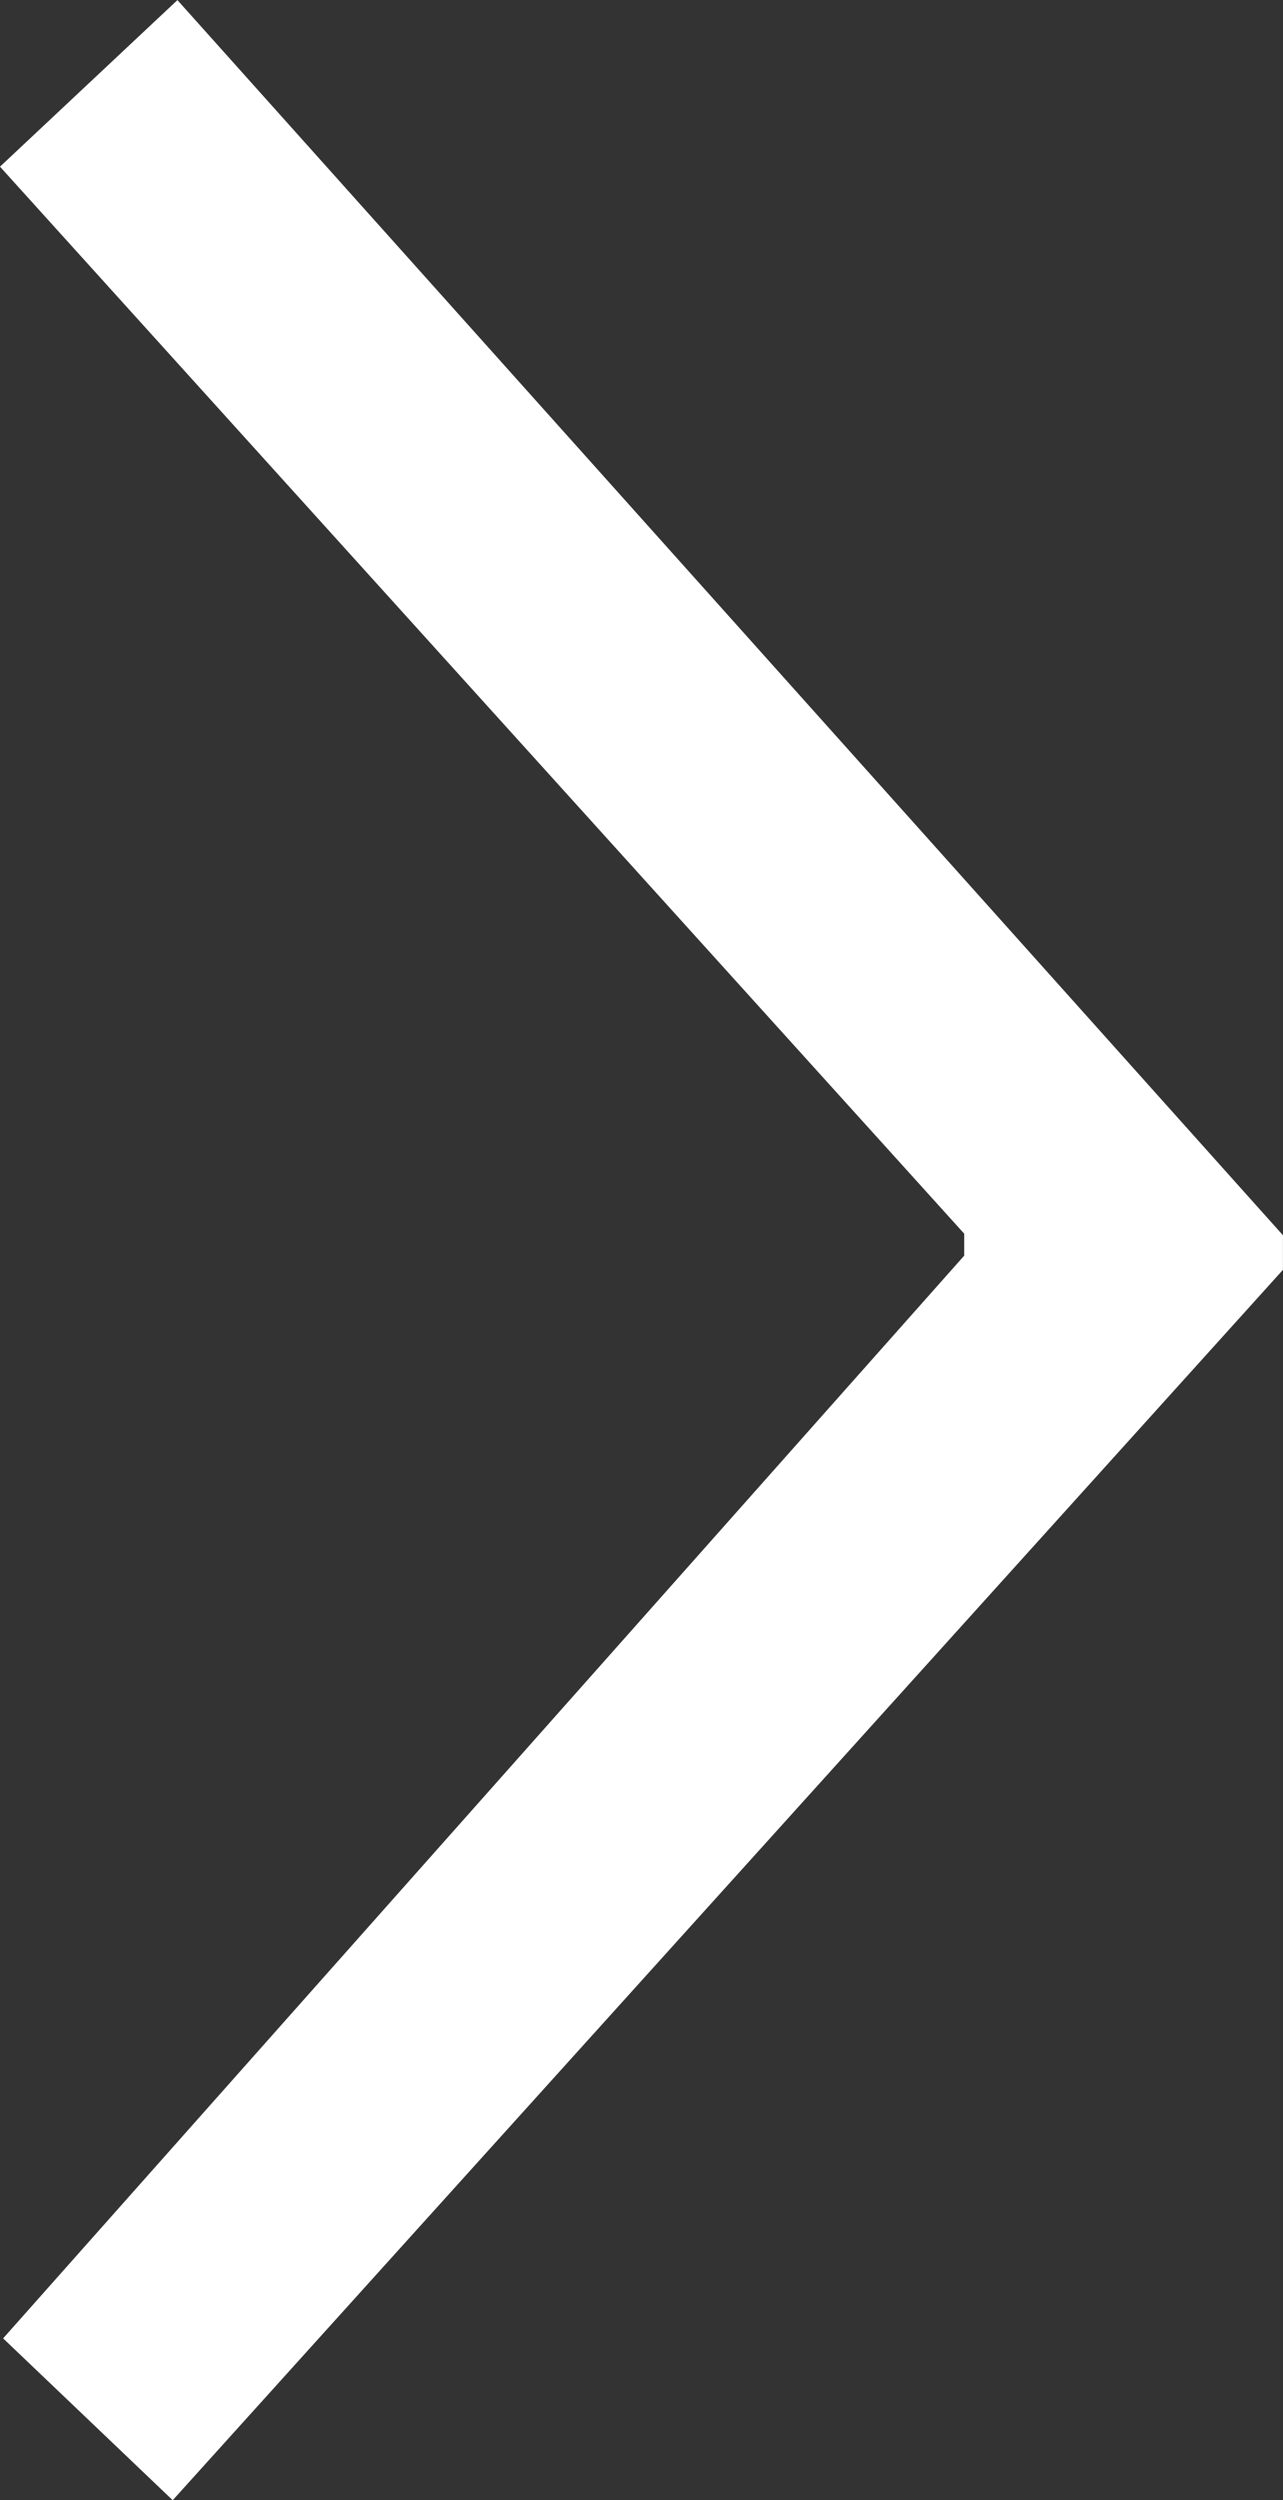
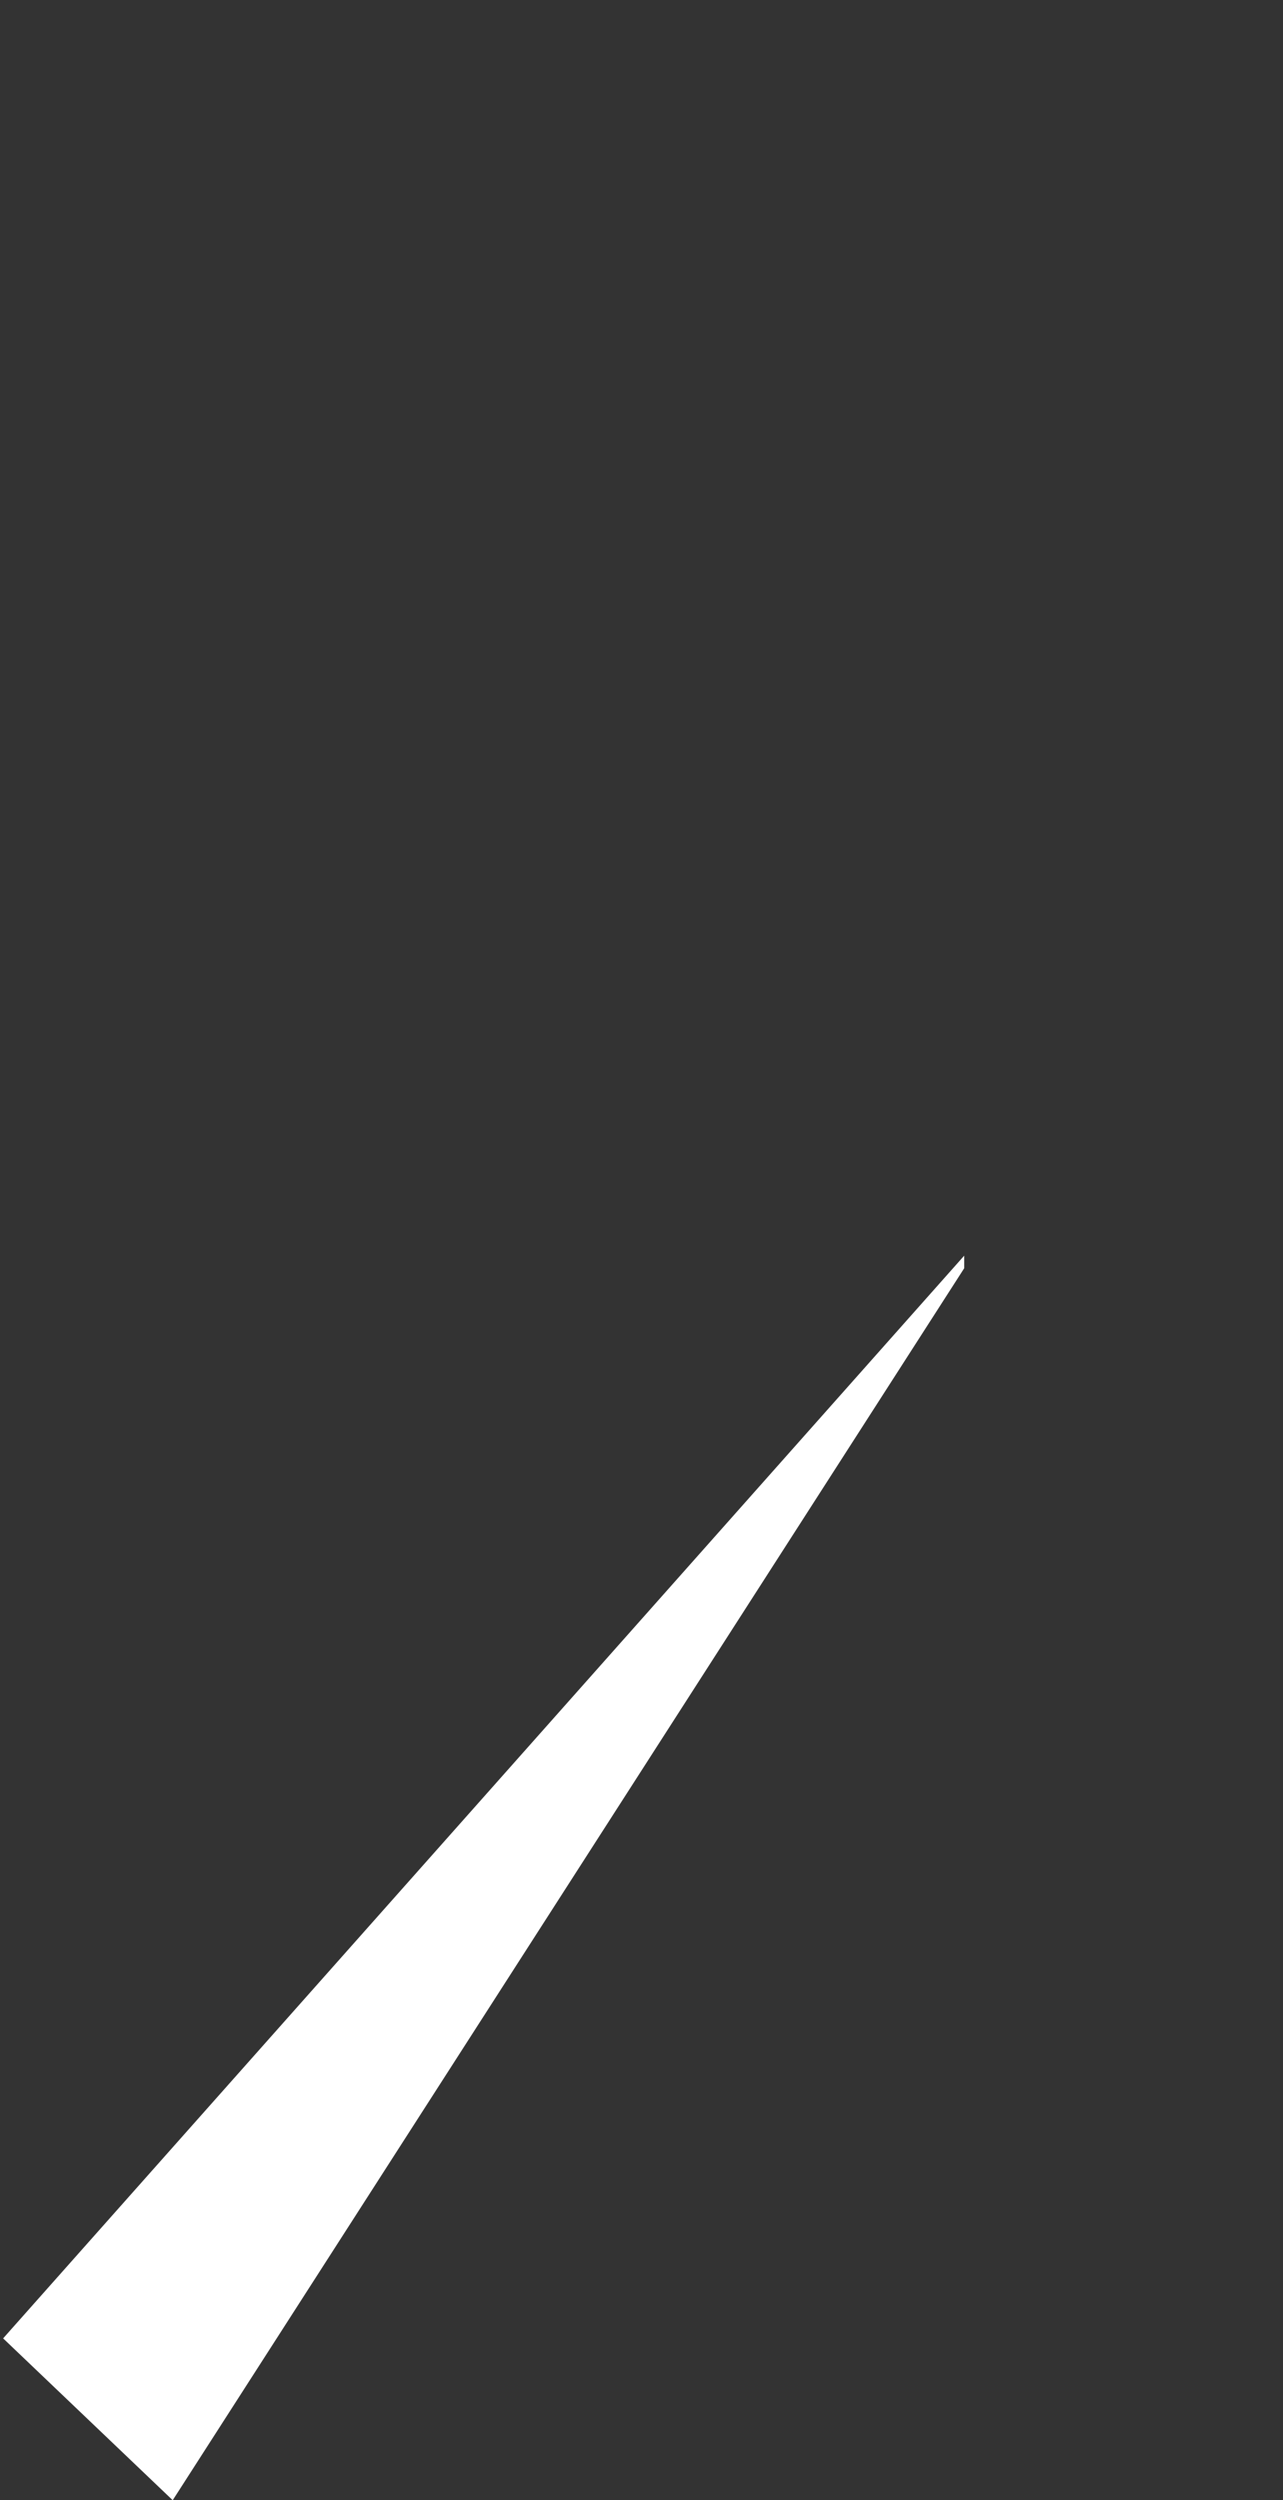
<svg xmlns="http://www.w3.org/2000/svg" width="25.005" height="48.693" viewBox="0 0 25.005 48.693">
  <rect x="0" y="0" width="25.005" height="48.693" fill="#333333" stroke="none" />
-   <path id="ico-arrow-right-white" d="M1137.648,3461.379l-3.305-3.152,18.731-21.087v-.428l-18.792-20.781,3.458-3.244,21.546,24.056v.673Z" transform="translate(-1134.282 -3412.685)" fill="#fff" />
+   <path id="ico-arrow-right-white" d="M1137.648,3461.379l-3.305-3.152,18.731-21.087v-.428v.673Z" transform="translate(-1134.282 -3412.685)" fill="#fff" />
</svg>